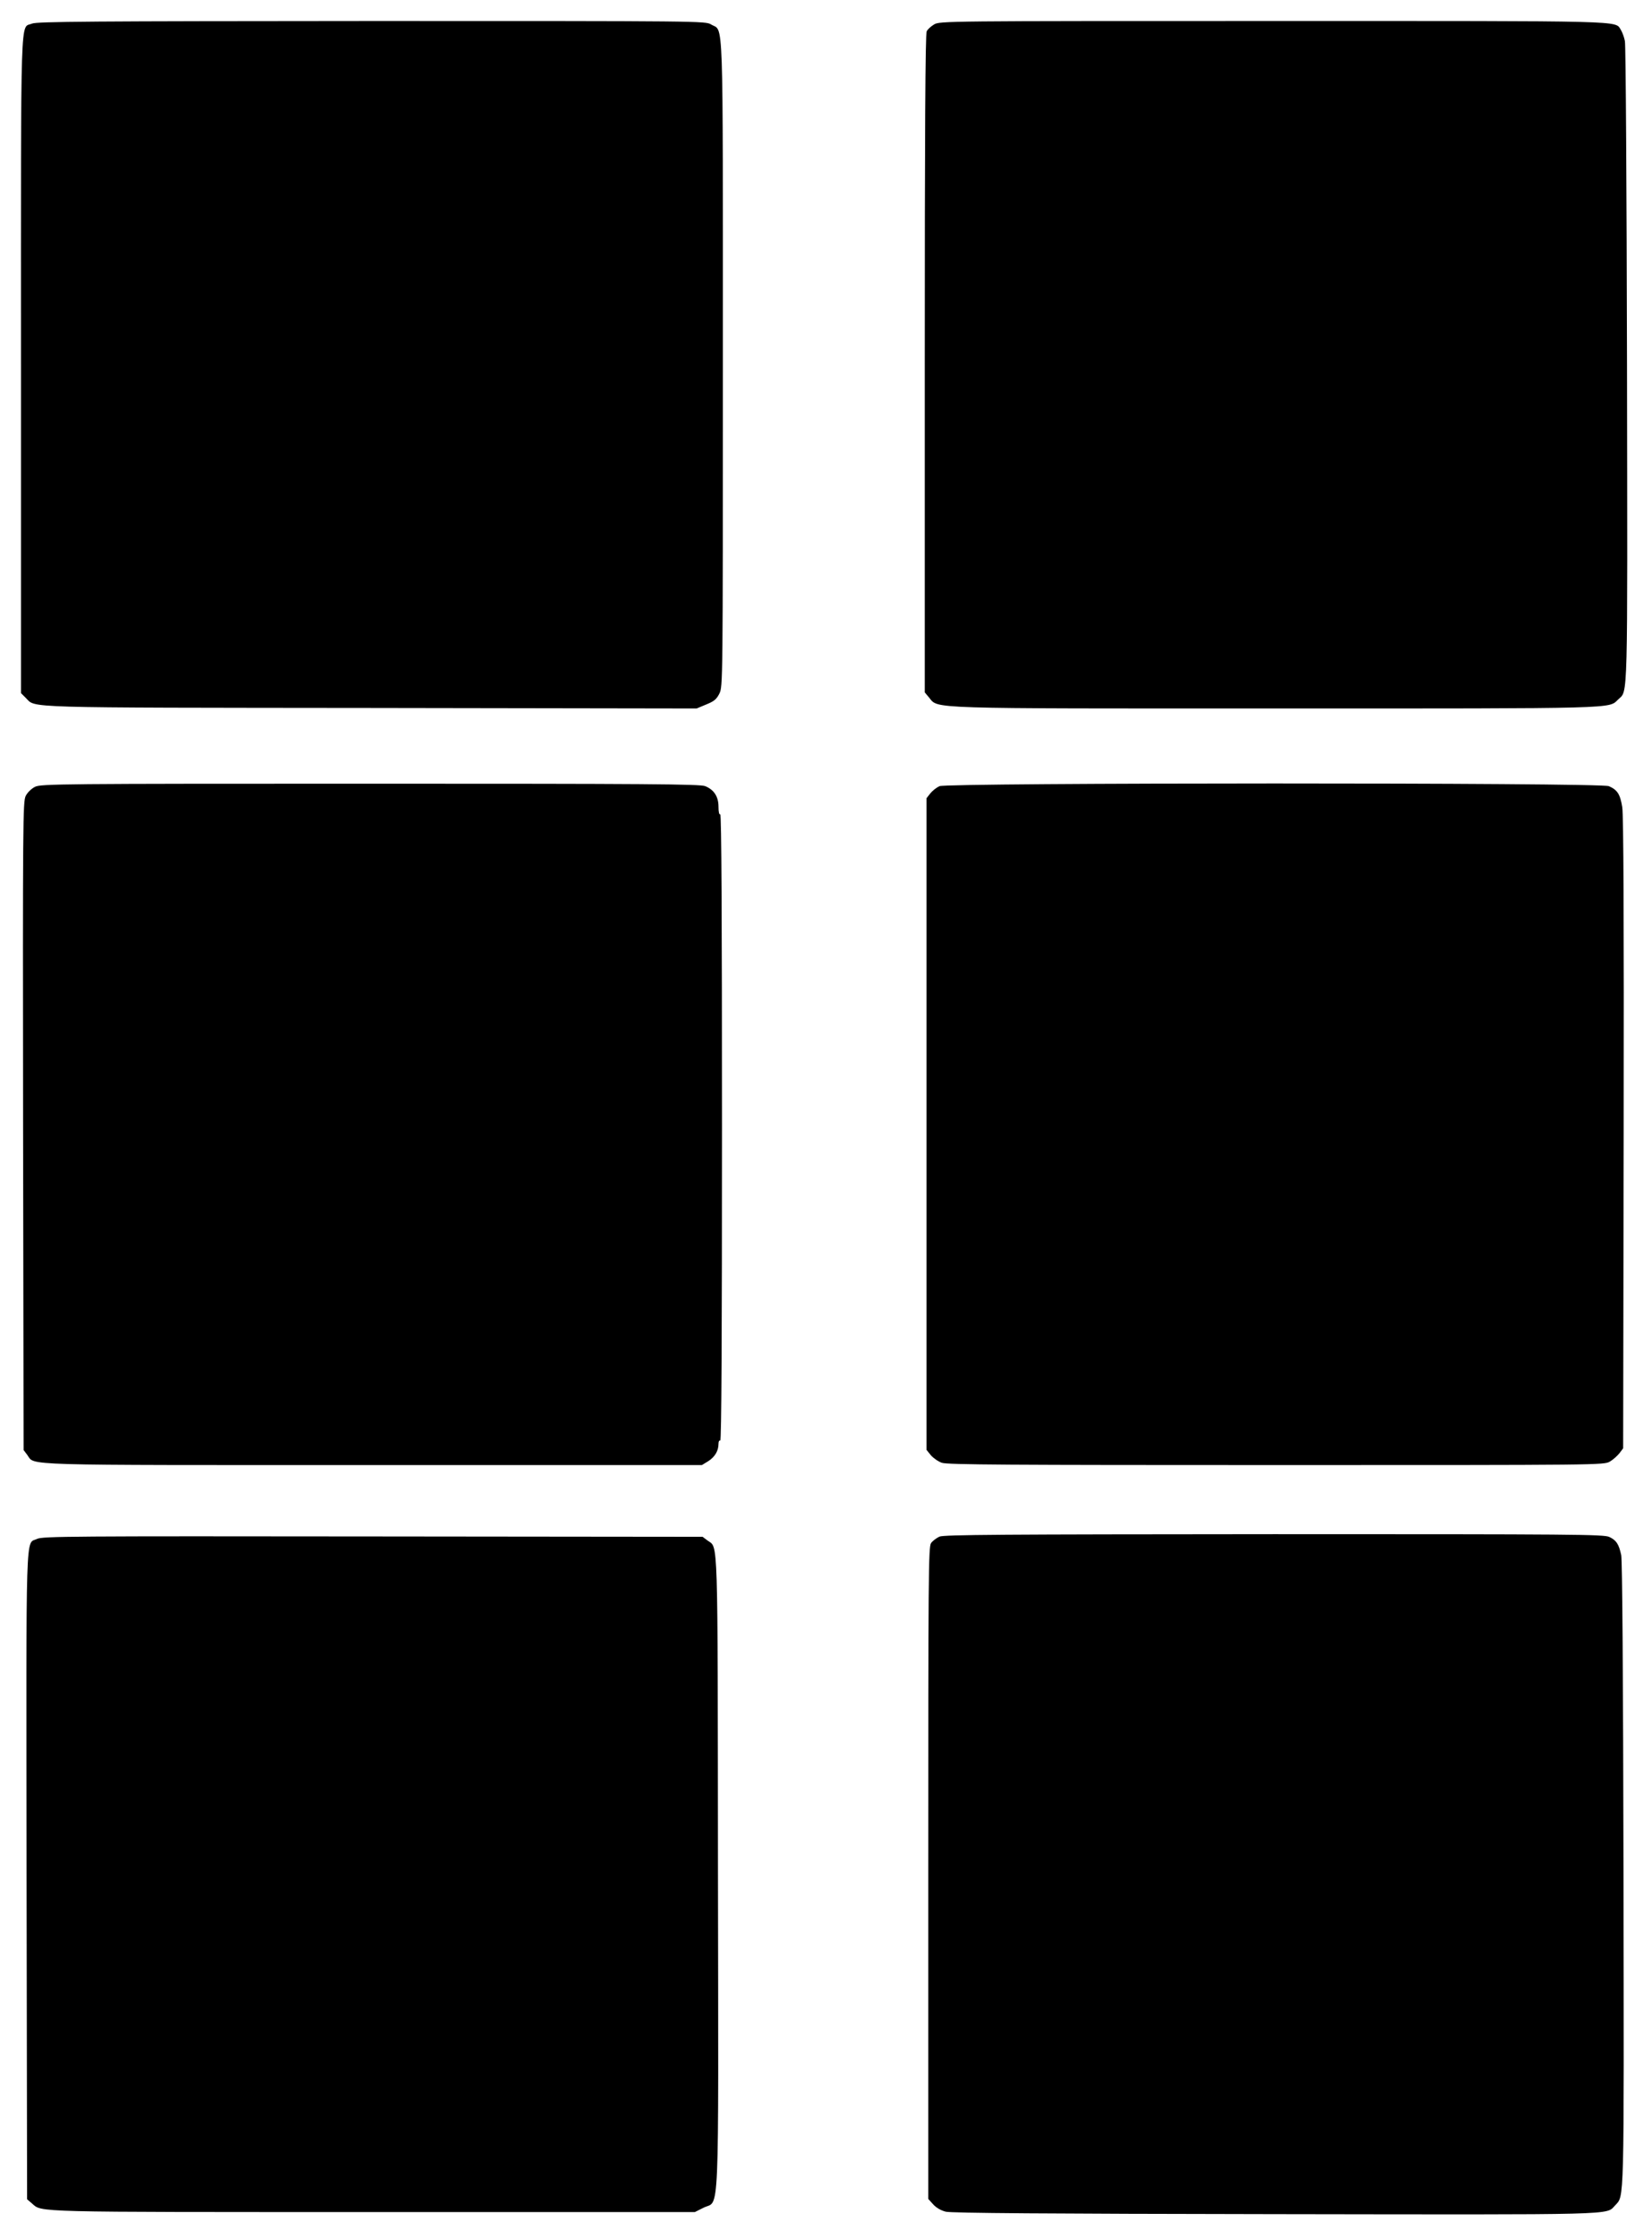
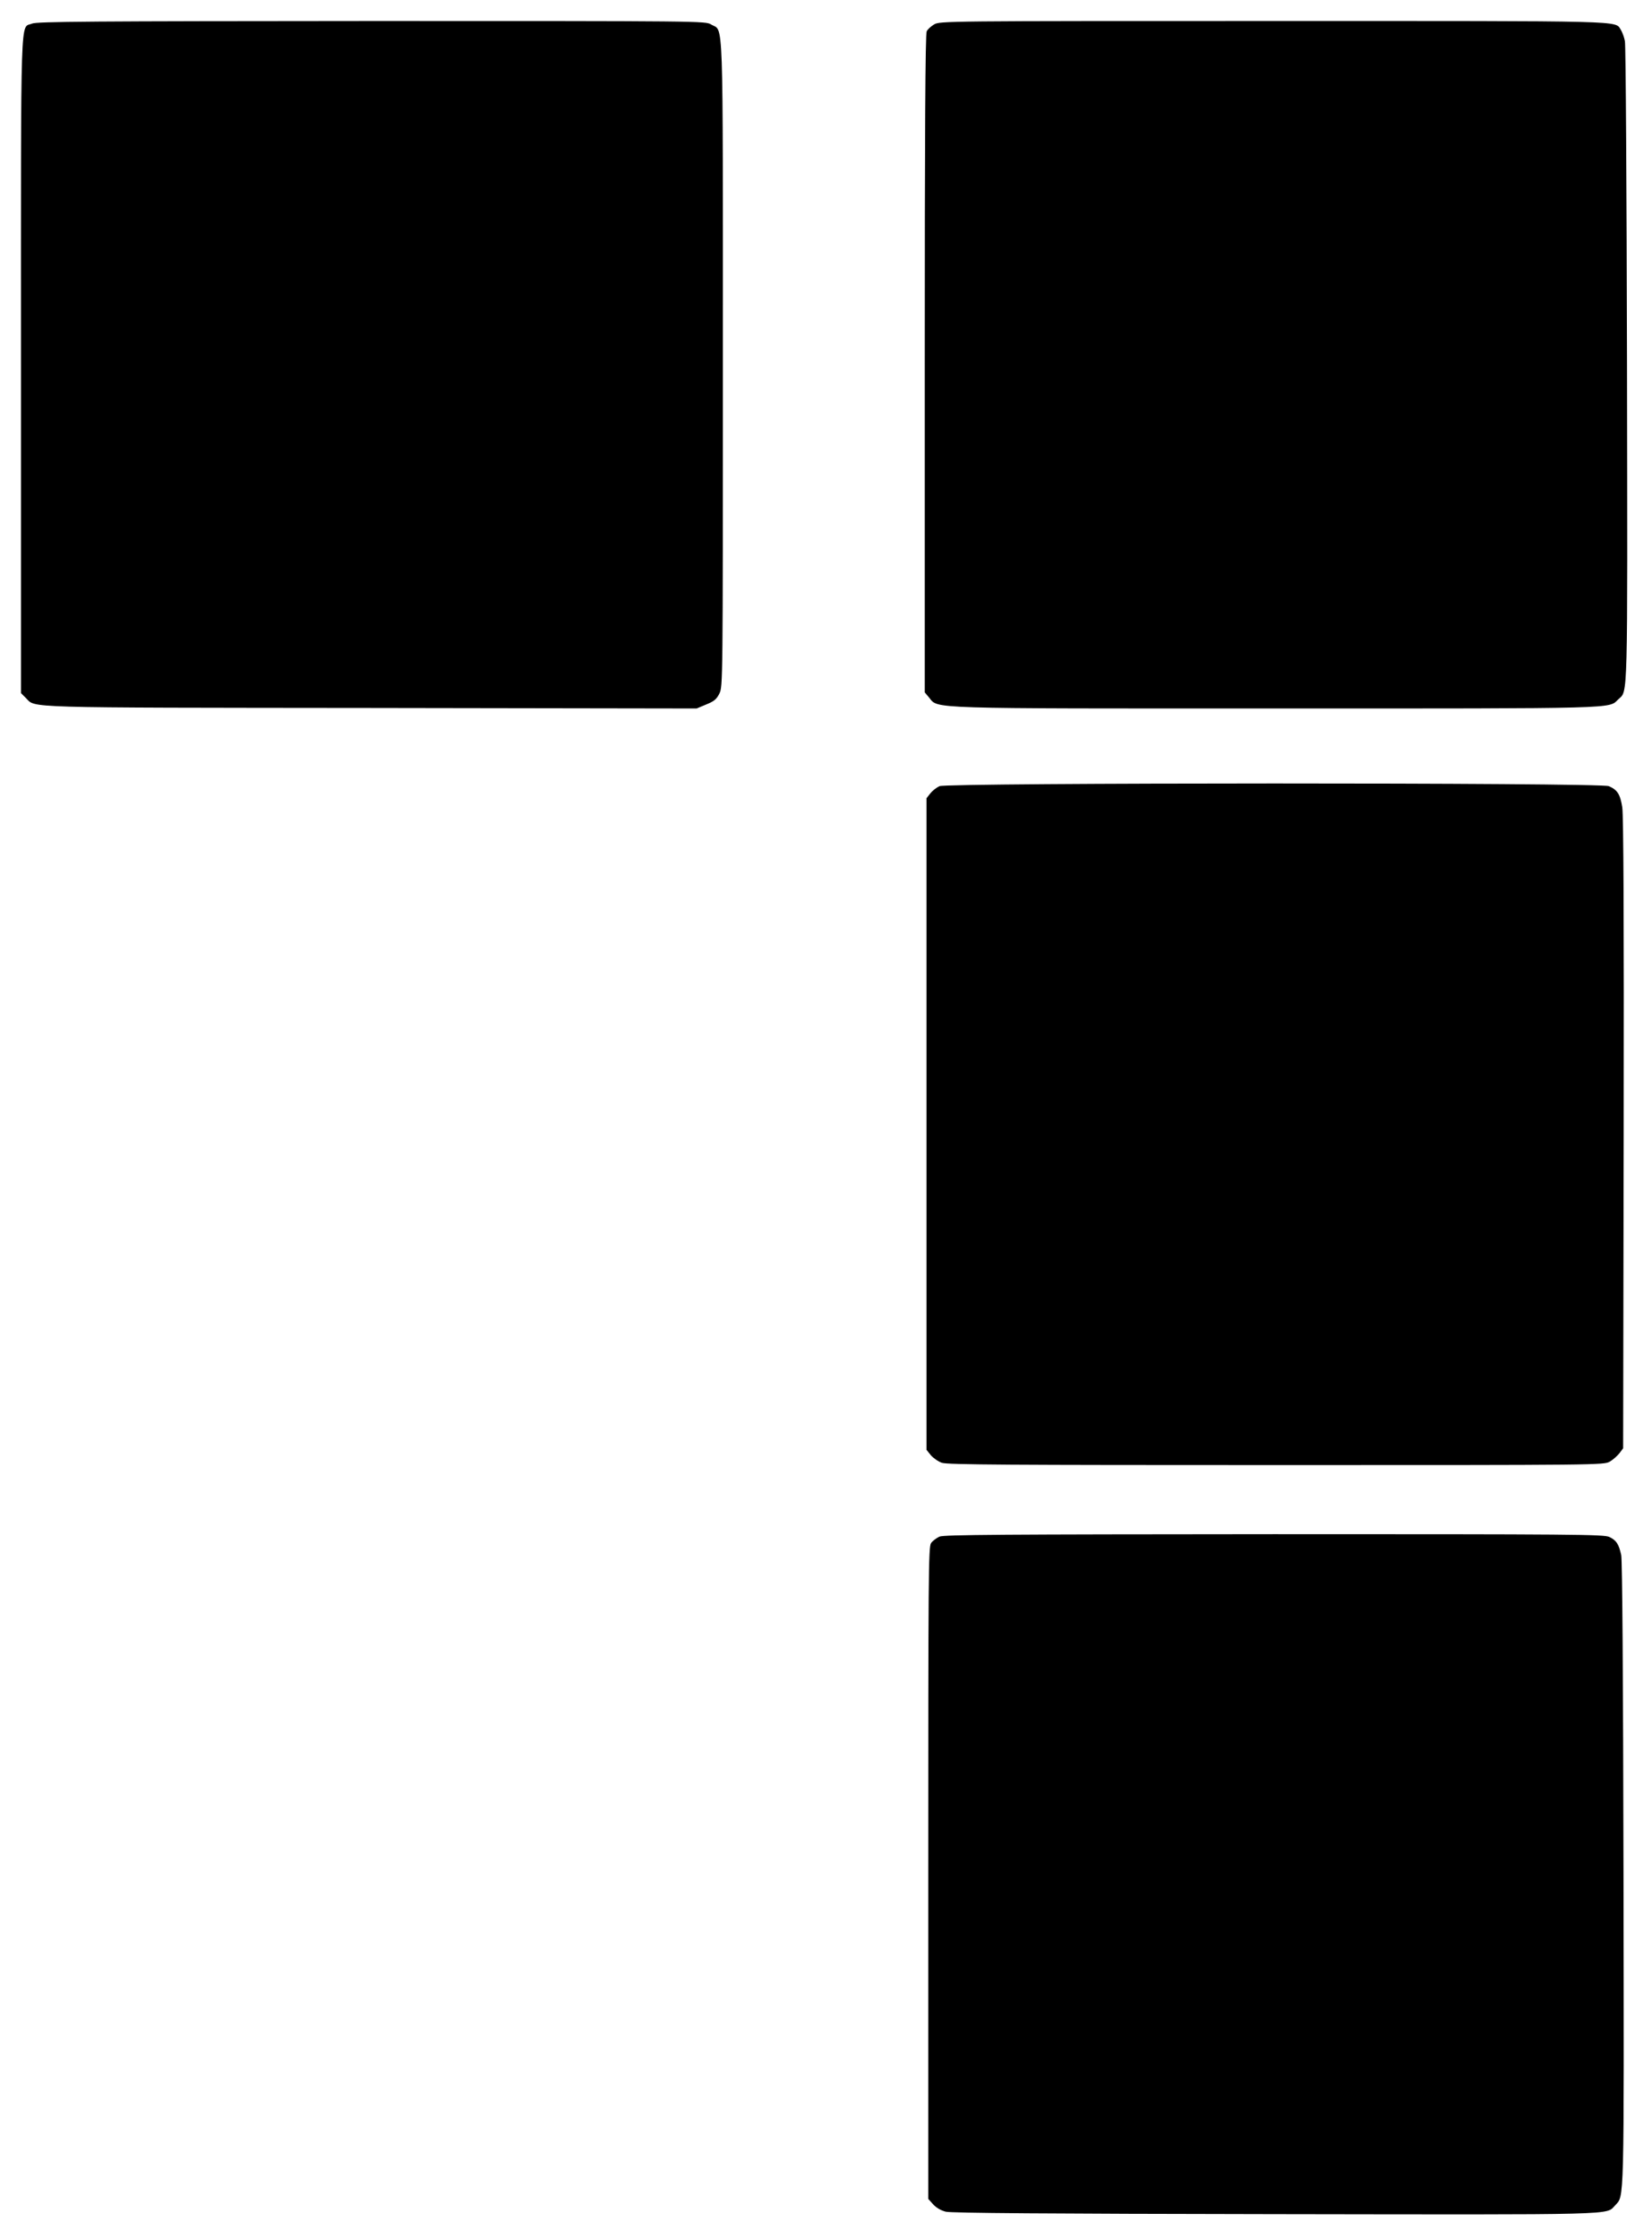
<svg xmlns="http://www.w3.org/2000/svg" version="1.0" width="945pt" height="1280pt" viewBox="0 0 945 1280" preserveAspectRatio="xMidYMid meet">
  <g transform="translate(0,1280) scale(0.1,-0.1)" fill="#000000" stroke="none">
    <path d="M183 12665 c-68 -29 -63 124 -63 -1950 l0 -1877 28 -28 c58 -58 -50 -55 1972 -57 l1865 -3 55 23 c45 18 59 30 75 62 20 40 20 60 20 1885 0 2054 5 1896 -67 1940 -33 20 -45 20 -1943 20 -1605 -1 -1915 -3 -1942 -15z" />
    <path d="M5343 12660 c-17 -10 -37 -28 -42 -39 -8 -14 -11 -590 -11 -1900 l0 -1879 25 -30 c54 -65 -34 -62 1992 -62 1976 0 1893 -2 1950 52 56 53 53 -45 50 1918 -2 993 -7 1823 -12 1845 -4 22 -15 51 -23 64 -36 54 68 51 -1989 51 -1872 0 -1909 0 -1940 -20z" />
-     <path d="M200 8302 c-20 -10 -43 -32 -53 -52 -16 -33 -17 -139 -15 -1887 l3 -1852 21 -28 c46 -62 -81 -58 1979 -58 l1880 0 36 22 c38 24 59 59 59 99 0 14 4 22 10 19 7 -4 10 595 10 1790 0 1195 -3 1794 -10 1790 -6 -4 -10 13 -10 43 0 58 -25 97 -76 118 -28 12 -339 14 -1916 14 -1773 0 -1885 -1 -1918 -18z" />
    <path d="M5374 8306 c-17 -8 -40 -26 -52 -41 l-22 -28 0 -1863 0 -1862 25 -31 c14 -16 42 -36 63 -43 30 -11 387 -13 1912 -13 1857 0 1875 0 1909 20 19 11 43 33 55 48 l21 28 3 1797 c2 1238 -1 1819 -8 1867 -12 75 -28 100 -77 121 -48 21 -3783 20 -3829 0z" />
    <path d="M5374 4016 c-17 -8 -39 -24 -48 -37 -15 -21 -16 -181 -16 -1886 l0 -1863 28 -31 c17 -19 44 -35 72 -42 32 -8 580 -12 1880 -14 1996 -3 1895 -6 1949 50 53 58 51 -22 48 1898 -2 1135 -7 1790 -13 1819 -14 64 -28 85 -68 104 -31 15 -197 16 -1918 16 -1564 -1 -1888 -3 -1914 -14z" />
-     <path d="M212 4003 c-67 -33 -62 116 -60 -1924 l3 -1851 28 -24 c59 -51 -18 -49 1952 -49 l1840 0 50 25 c92 46 85 -128 82 1920 -2 1966 2 1848 -60 1894 l-28 21 -1887 2 c-1728 2 -1890 1 -1920 -14z" />
  </g>
</svg>